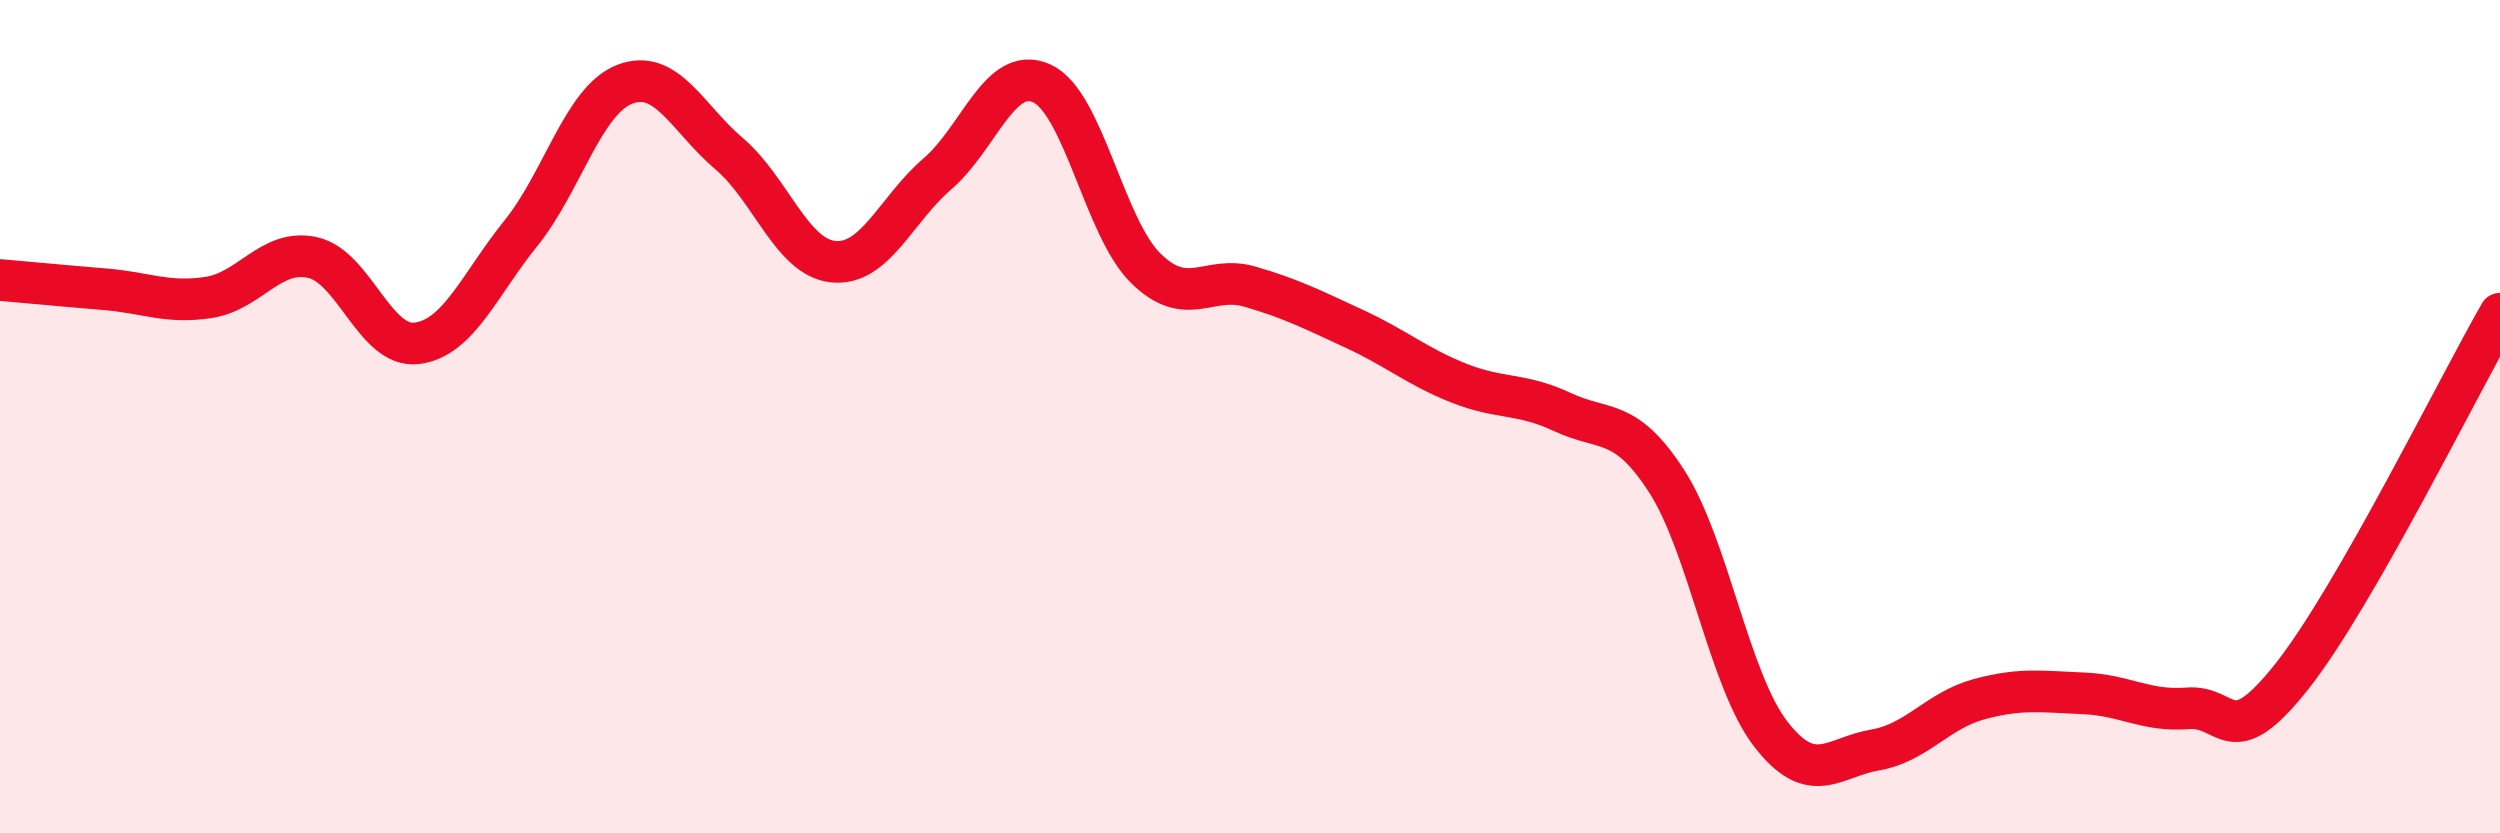
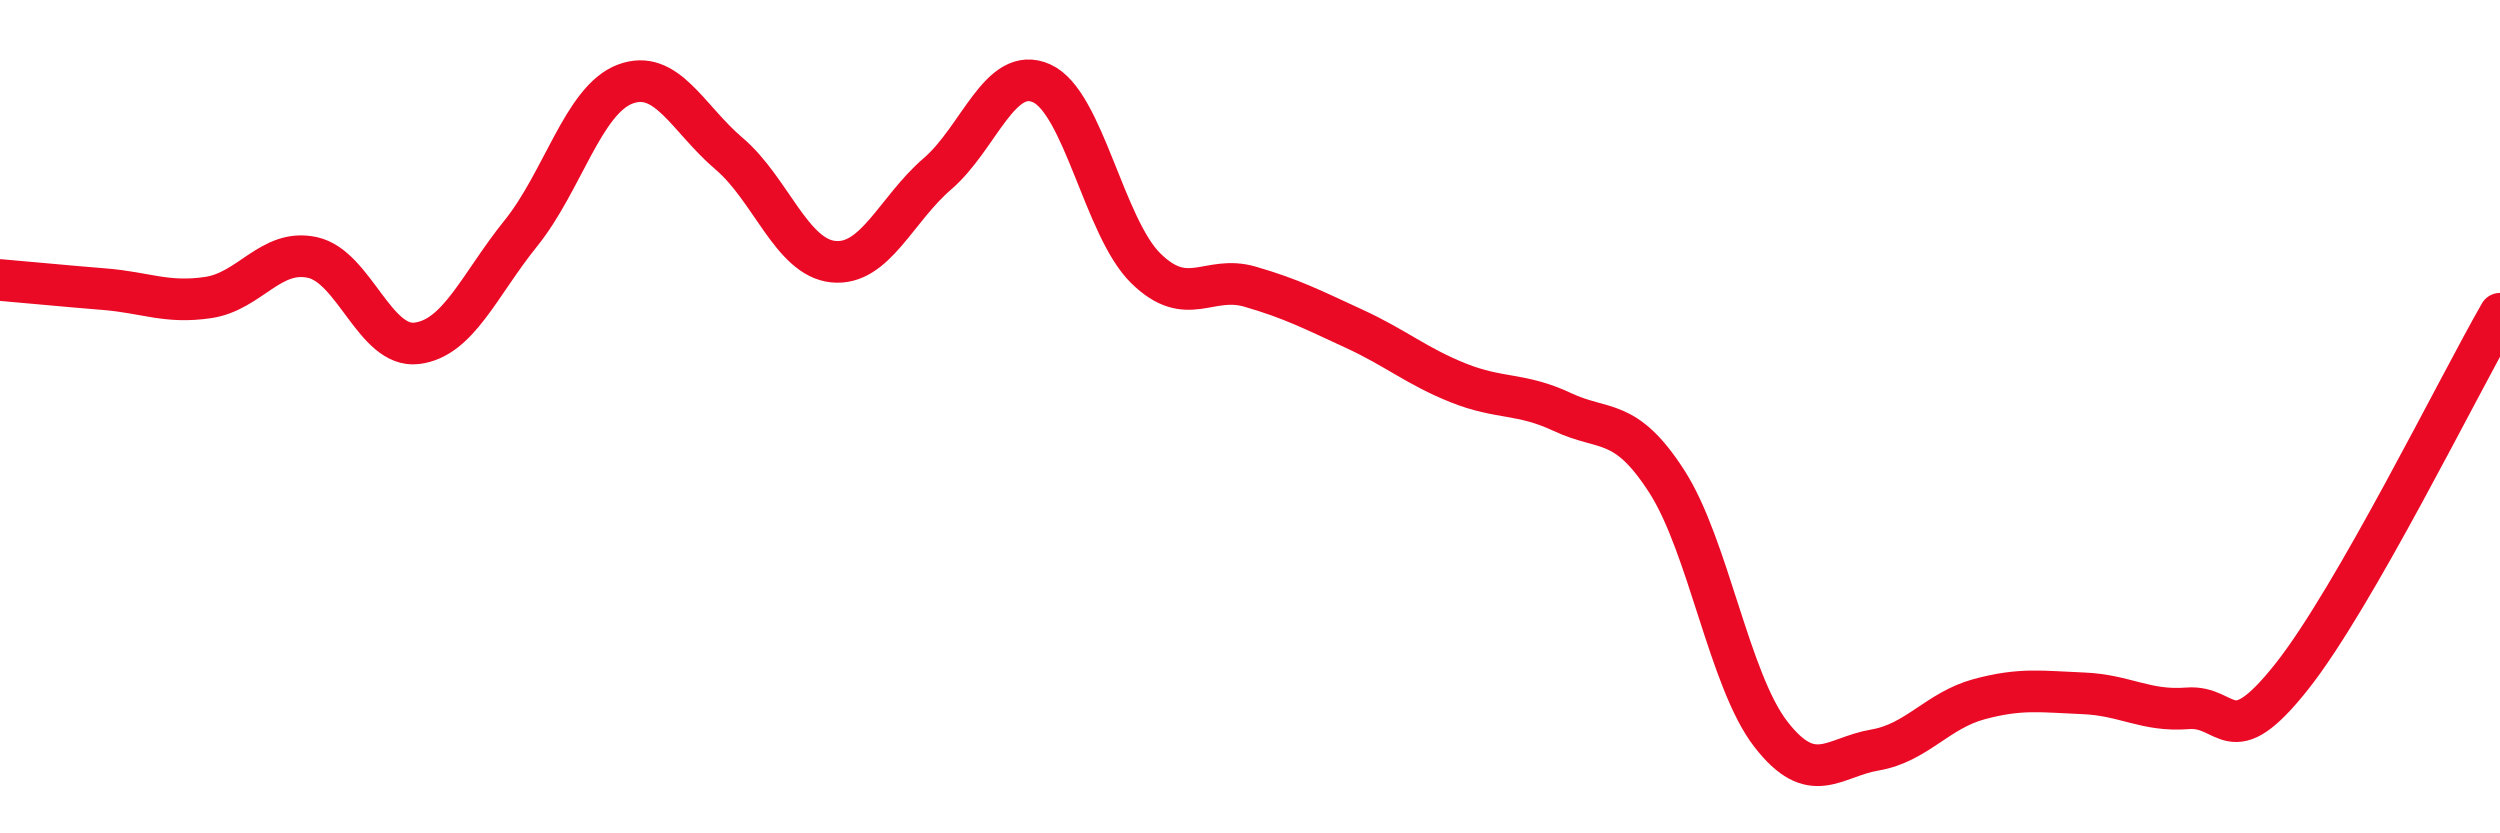
<svg xmlns="http://www.w3.org/2000/svg" width="60" height="20" viewBox="0 0 60 20">
-   <path d="M 0,6.72 C 0.5,6.76 1.5,6.86 2.5,6.94 C 3.5,7.02 4,7.29 5,7.14 C 6,6.99 6.5,5.96 7.5,6.18 C 8.5,6.4 9,8.36 10,8.24 C 11,8.12 11.5,6.84 12.5,5.6 C 13.5,4.36 14,2.4 15,2.02 C 16,1.64 16.5,2.84 17.5,3.69 C 18.5,4.54 19,6.18 20,6.28 C 21,6.38 21.5,5.03 22.5,4.17 C 23.5,3.31 24,1.55 25,2 C 26,2.45 26.5,5.46 27.5,6.44 C 28.5,7.42 29,6.59 30,6.88 C 31,7.17 31.5,7.43 32.5,7.89 C 33.5,8.35 34,8.79 35,9.19 C 36,9.59 36.5,9.42 37.5,9.89 C 38.5,10.36 39,10 40,11.55 C 41,13.1 41.5,16.33 42.5,17.62 C 43.5,18.91 44,18.17 45,18 C 46,17.83 46.5,17.05 47.5,16.78 C 48.5,16.51 49,16.6 50,16.64 C 51,16.68 51.5,17.08 52.5,17 C 53.5,16.92 53.5,18.13 55,16.24 C 56.5,14.35 59,9.27 60,7.53L60 20L0 20Z" fill="#EB0A25" opacity="0.1" stroke-linecap="round" stroke-linejoin="round" />
  <path d="M 0,6.72 C 0.5,6.76 1.5,6.86 2.5,6.94 C 3.5,7.02 4,7.29 5,7.14 C 6,6.99 6.5,5.96 7.5,6.18 C 8.5,6.4 9,8.36 10,8.24 C 11,8.12 11.5,6.84 12.5,5.6 C 13.5,4.36 14,2.4 15,2.02 C 16,1.64 16.5,2.84 17.5,3.69 C 18.5,4.54 19,6.18 20,6.28 C 21,6.38 21.5,5.03 22.5,4.17 C 23.5,3.31 24,1.55 25,2 C 26,2.45 26.5,5.46 27.5,6.44 C 28.5,7.42 29,6.59 30,6.88 C 31,7.17 31.5,7.43 32.5,7.89 C 33.5,8.35 34,8.79 35,9.19 C 36,9.59 36.5,9.42 37.5,9.89 C 38.5,10.36 39,10 40,11.55 C 41,13.1 41.5,16.33 42.5,17.62 C 43.5,18.91 44,18.17 45,18 C 46,17.83 46.5,17.05 47.5,16.78 C 48.5,16.51 49,16.6 50,16.64 C 51,16.68 51.5,17.08 52.5,17 C 53.5,16.92 53.5,18.13 55,16.24 C 56.5,14.35 59,9.27 60,7.53" stroke="#EB0A25" stroke-width="1" fill="none" stroke-linecap="round" stroke-linejoin="round" />
</svg>